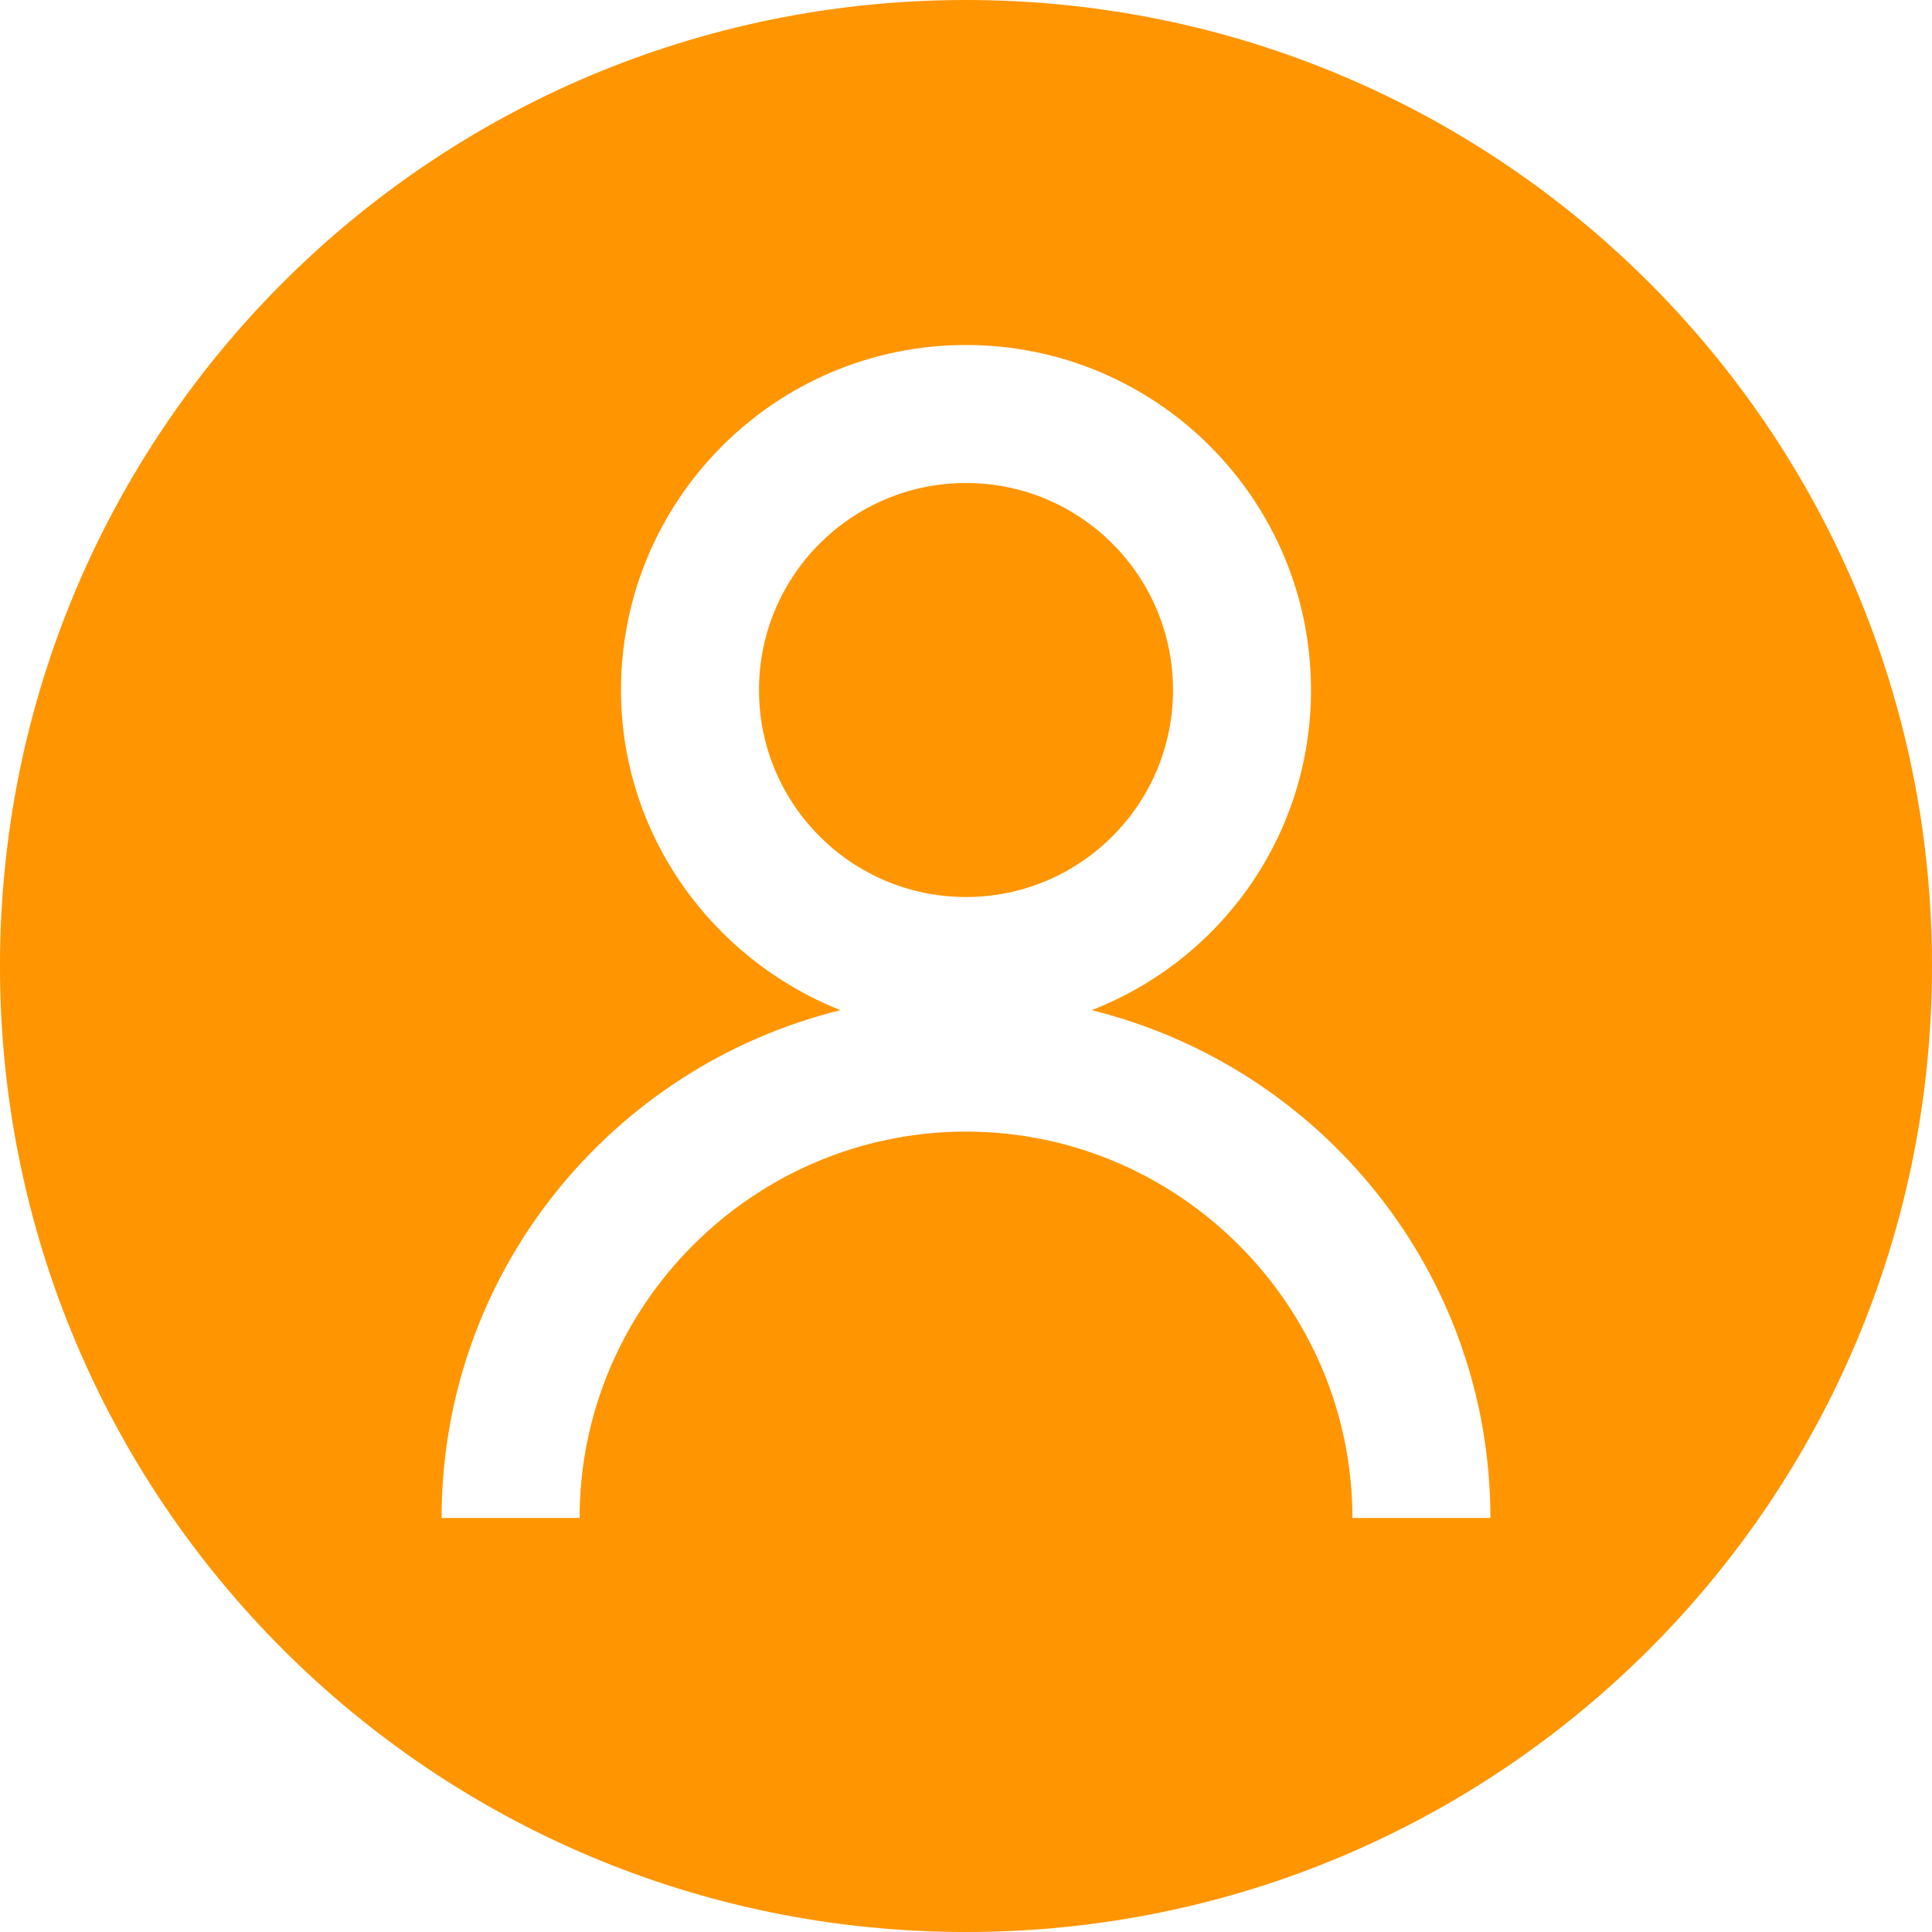
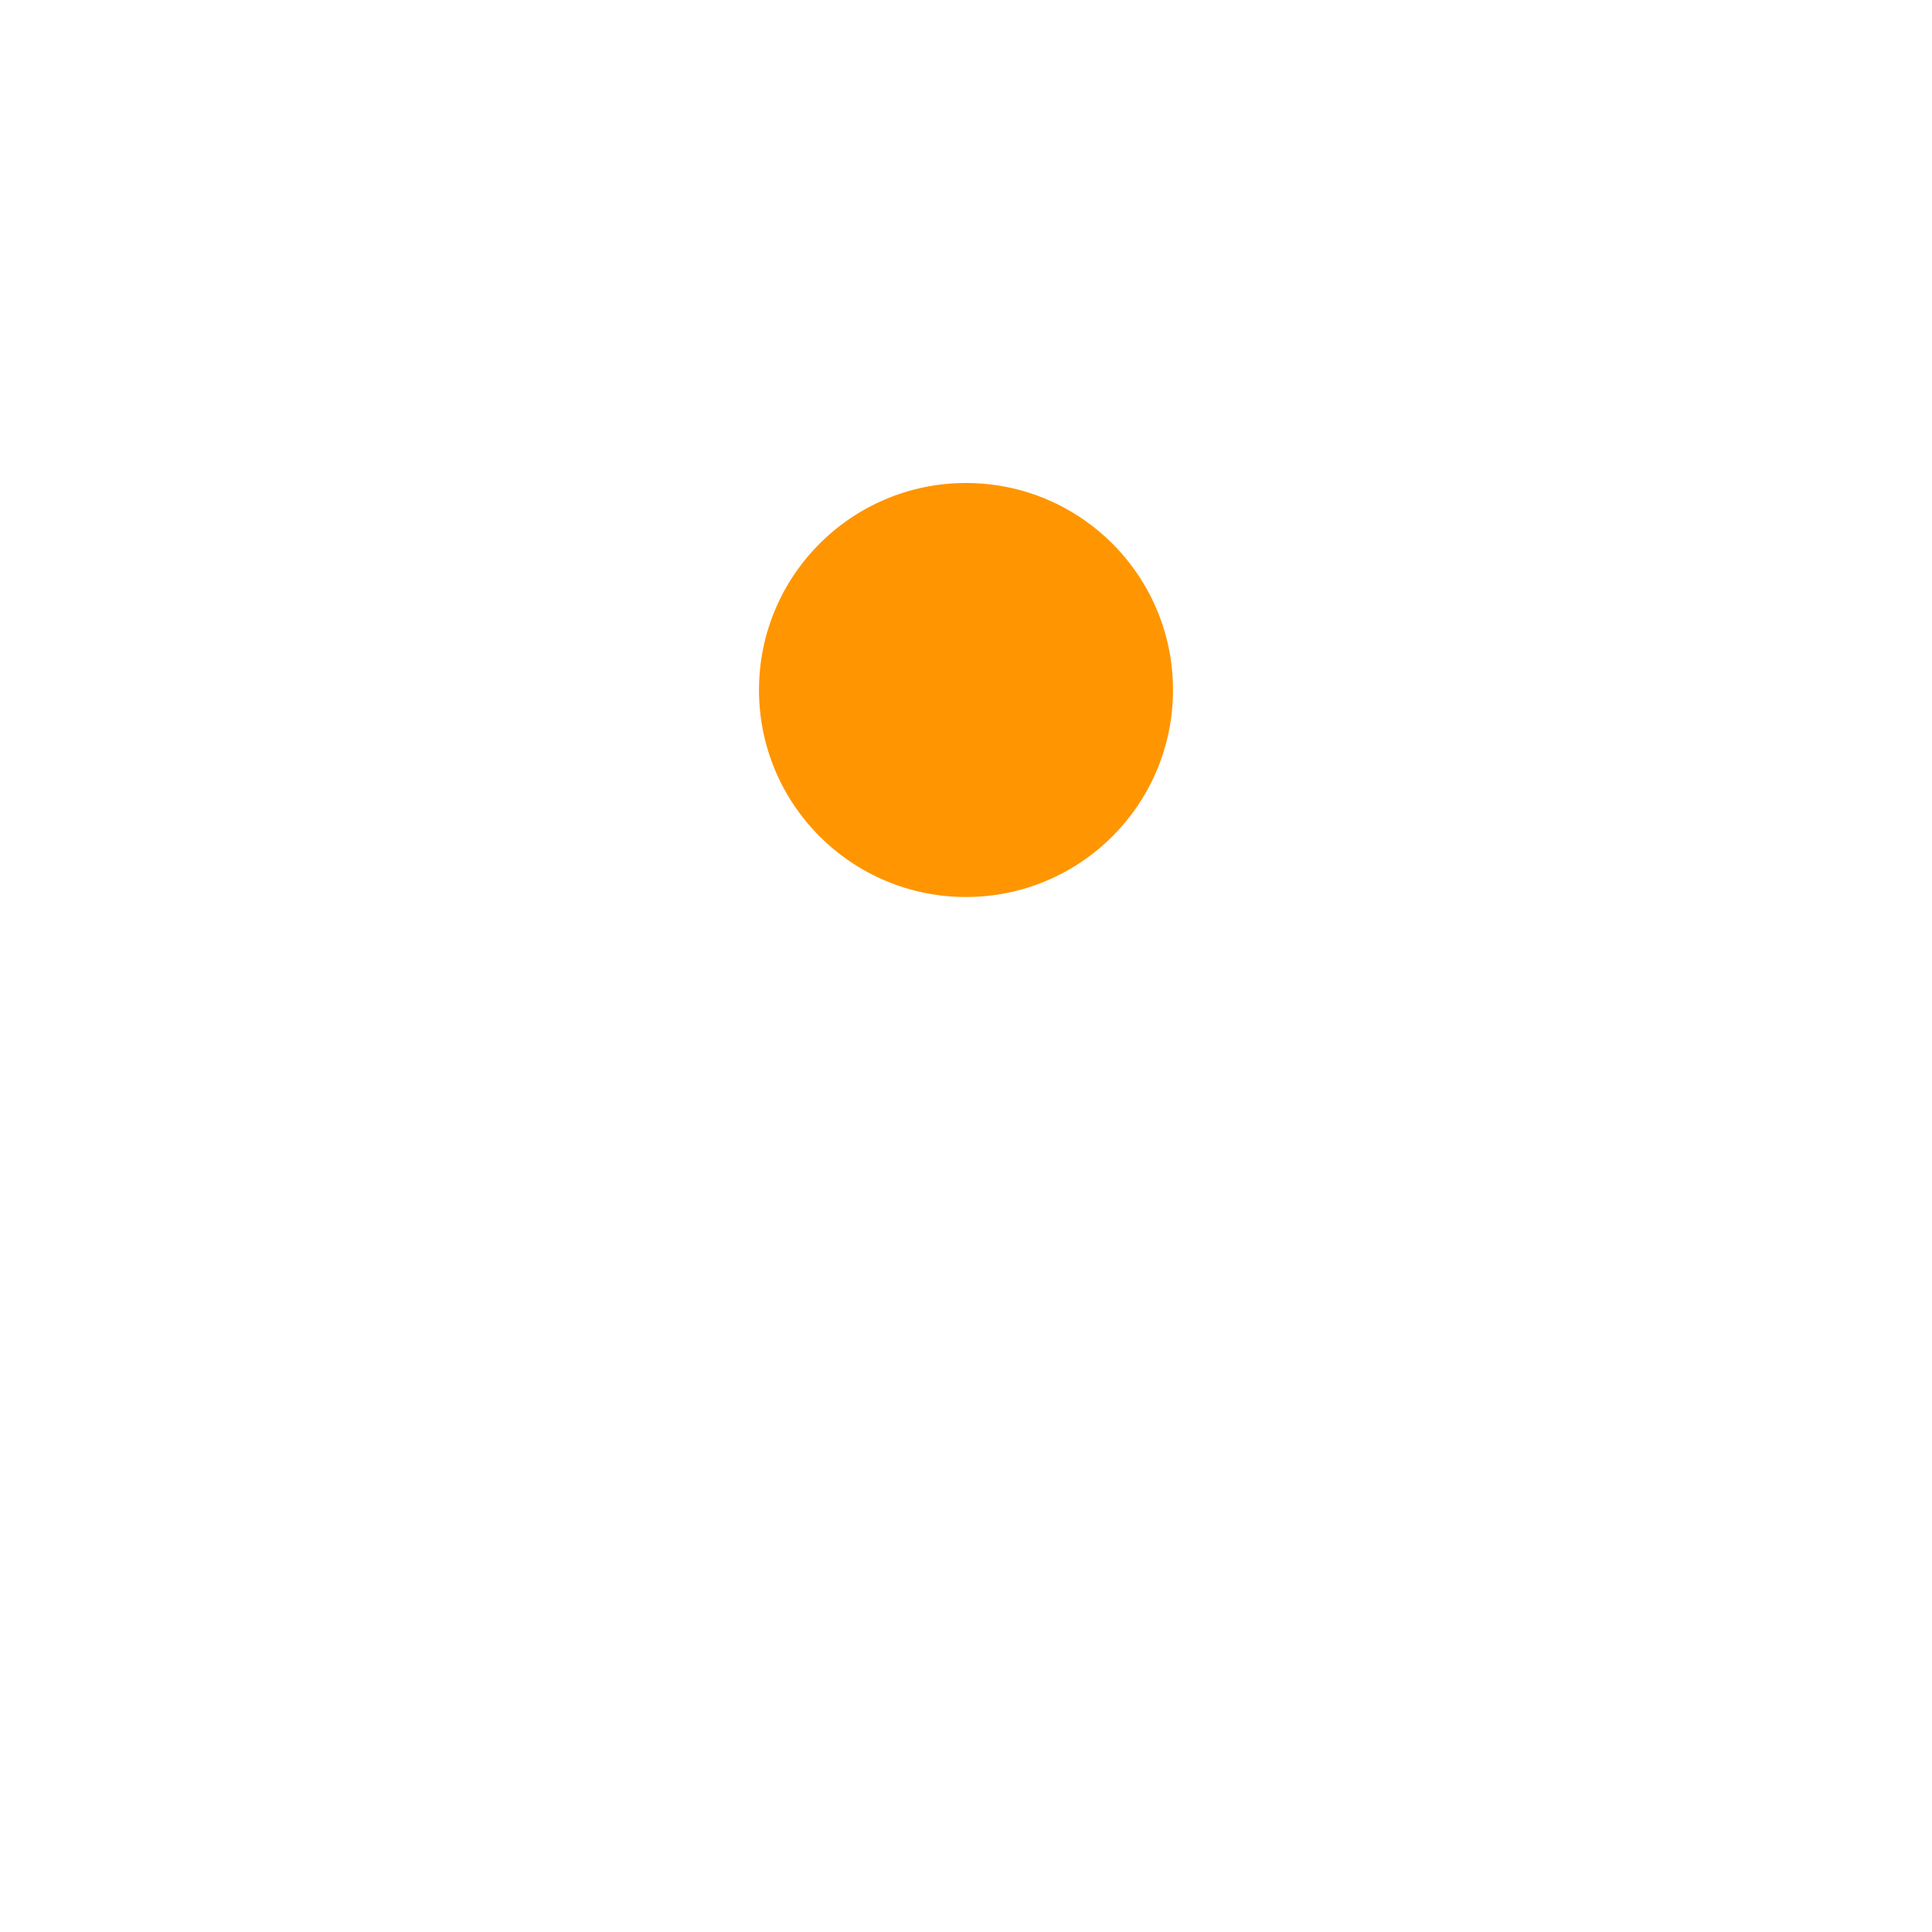
<svg xmlns="http://www.w3.org/2000/svg" id="_图层_1" data-name="图层_1" version="1.1" viewBox="0 0 14 14">
  <defs>
    <style>
      .st0 {
        fill: #ff9500;
      }
    </style>
  </defs>
-   <path class="st0" d="M7,0C3.13,0,0,3.13,0,7s3.13,7,7,7,7-3.13,7-7S10.87,0,7,0ZM9.8,11c0-1.54-1.26-2.8-2.8-2.8s-2.8,1.26-2.8,2.8h-1c0-1.78,1.23-3.27,2.89-3.68-.93-.37-1.59-1.27-1.59-2.32,0-1.38,1.12-2.5,2.5-2.5s2.5,1.12,2.5,2.5c0,1.06-.66,1.96-1.59,2.32,1.66.41,2.89,1.9,2.89,3.68h-1Z" />
  <circle class="st0" cx="7" cy="5" r="1.5" />
</svg>